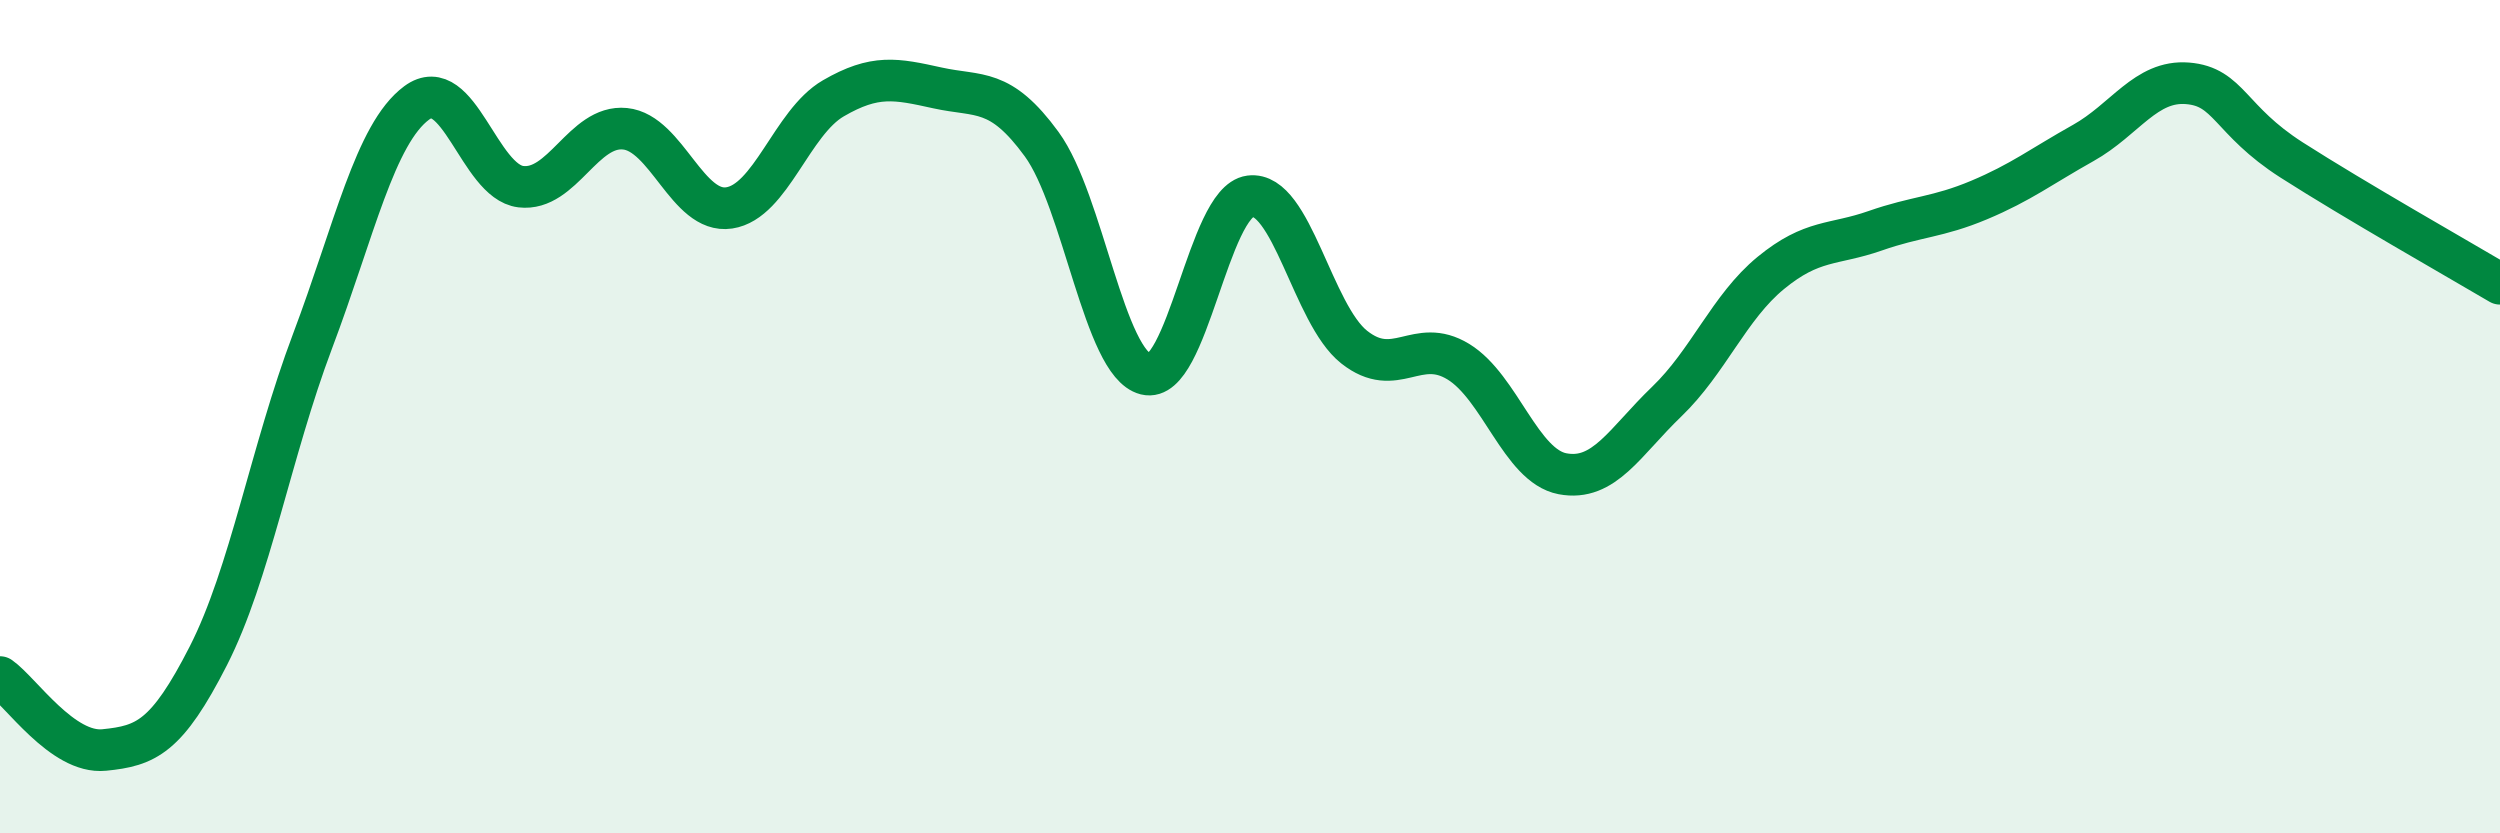
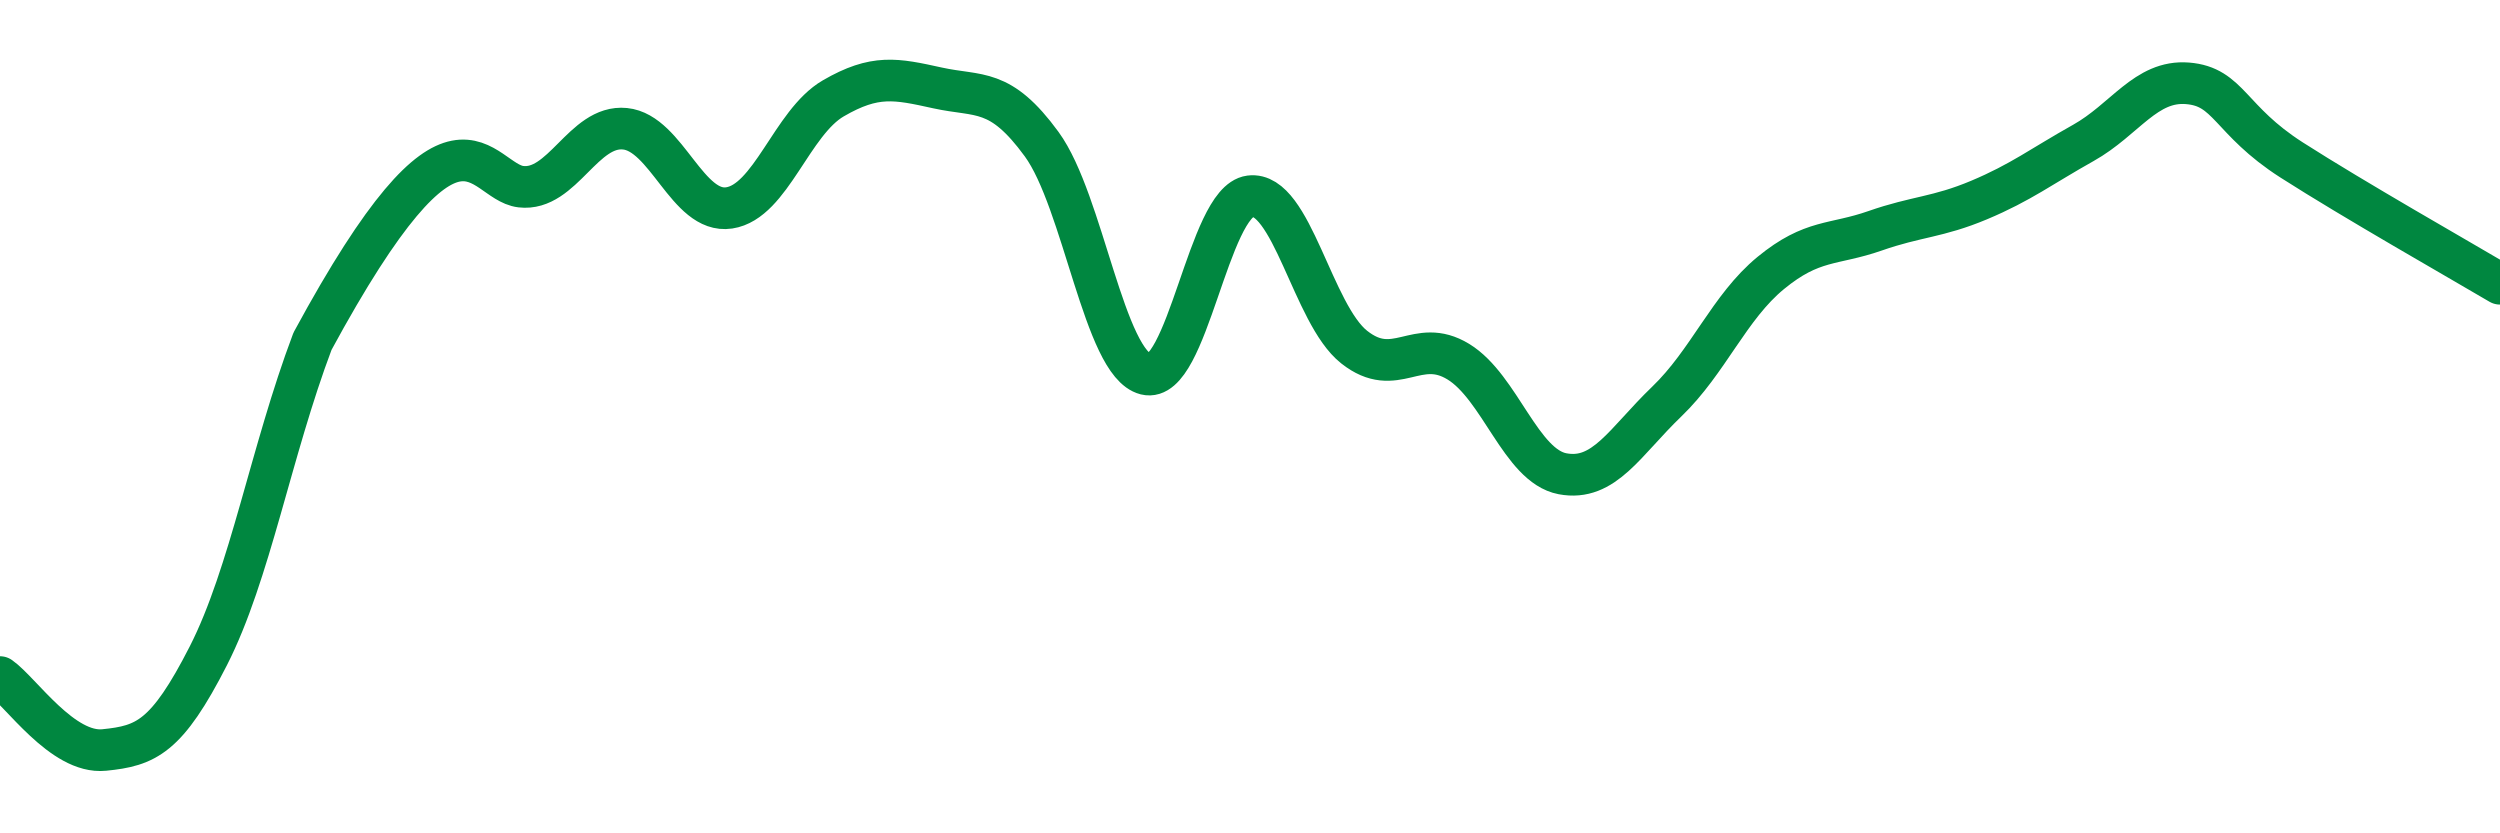
<svg xmlns="http://www.w3.org/2000/svg" width="60" height="20" viewBox="0 0 60 20">
-   <path d="M 0,16.25 C 0.5,16.6 1.5,18.1 2.5,18 C 3.5,17.9 4,17.7 5,15.74 C 6,13.78 6.5,10.84 7.5,8.19 C 8.5,5.54 9,3.21 10,2.47 C 11,1.73 11.5,4.36 12.5,4.48 C 13.5,4.6 14,2.99 15,3.09 C 16,3.19 16.5,5.14 17.5,4.99 C 18.5,4.84 19,2.94 20,2.36 C 21,1.78 21.5,1.89 22.5,2.11 C 23.5,2.33 24,2.09 25,3.46 C 26,4.83 26.5,8.73 27.5,8.98 C 28.5,9.23 29,4.84 30,4.71 C 31,4.58 31.5,7.54 32.5,8.33 C 33.5,9.12 34,8.07 35,8.68 C 36,9.29 36.5,11.18 37.5,11.37 C 38.5,11.56 39,10.6 40,9.64 C 41,8.68 41.5,7.37 42.5,6.55 C 43.5,5.73 44,5.89 45,5.54 C 46,5.19 46.5,5.22 47.5,4.8 C 48.5,4.38 49,3.99 50,3.43 C 51,2.87 51.5,1.92 52.5,2 C 53.5,2.08 53.5,2.88 55,3.84 C 56.5,4.8 59,6.22 60,6.81L60 20L0 20Z" fill="#008740" opacity="0.1" stroke-linecap="round" stroke-linejoin="round" />
-   <path d="M 0,16.25 C 0.5,16.6 1.5,18.1 2.5,18 C 3.5,17.9 4,17.7 5,15.74 C 6,13.78 6.5,10.84 7.5,8.19 C 8.5,5.54 9,3.21 10,2.47 C 11,1.73 11.5,4.36 12.5,4.48 C 13.5,4.6 14,2.99 15,3.09 C 16,3.19 16.5,5.14 17.5,4.99 C 18.5,4.84 19,2.94 20,2.36 C 21,1.78 21.5,1.89 22.5,2.11 C 23.5,2.33 24,2.09 25,3.46 C 26,4.83 26.5,8.73 27.5,8.98 C 28.5,9.23 29,4.84 30,4.71 C 31,4.58 31.5,7.54 32.5,8.33 C 33.5,9.12 34,8.07 35,8.68 C 36,9.29 36.5,11.18 37.5,11.37 C 38.5,11.56 39,10.6 40,9.64 C 41,8.68 41.5,7.37 42.5,6.55 C 43.5,5.73 44,5.89 45,5.54 C 46,5.19 46.5,5.22 47.5,4.8 C 48.5,4.38 49,3.99 50,3.43 C 51,2.87 51.5,1.92 52.5,2 C 53.5,2.08 53.5,2.88 55,3.84 C 56.5,4.8 59,6.22 60,6.81" stroke="#008740" stroke-width="1" fill="none" stroke-linecap="round" stroke-linejoin="round" />
+   <path d="M 0,16.25 C 0.5,16.6 1.5,18.1 2.5,18 C 3.5,17.9 4,17.7 5,15.74 C 6,13.78 6.5,10.84 7.5,8.19 C 11,1.73 11.5,4.36 12.5,4.48 C 13.5,4.6 14,2.99 15,3.09 C 16,3.19 16.5,5.14 17.5,4.99 C 18.5,4.84 19,2.94 20,2.36 C 21,1.78 21.5,1.89 22.5,2.11 C 23.5,2.33 24,2.09 25,3.46 C 26,4.83 26.5,8.73 27.5,8.98 C 28.5,9.23 29,4.84 30,4.71 C 31,4.58 31.5,7.54 32.5,8.33 C 33.5,9.12 34,8.07 35,8.68 C 36,9.29 36.5,11.18 37.5,11.37 C 38.5,11.56 39,10.6 40,9.64 C 41,8.68 41.5,7.37 42.5,6.55 C 43.5,5.73 44,5.89 45,5.54 C 46,5.19 46.5,5.22 47.5,4.8 C 48.5,4.38 49,3.99 50,3.43 C 51,2.87 51.5,1.92 52.5,2 C 53.5,2.08 53.5,2.88 55,3.84 C 56.5,4.8 59,6.22 60,6.81" stroke="#008740" stroke-width="1" fill="none" stroke-linecap="round" stroke-linejoin="round" />
</svg>